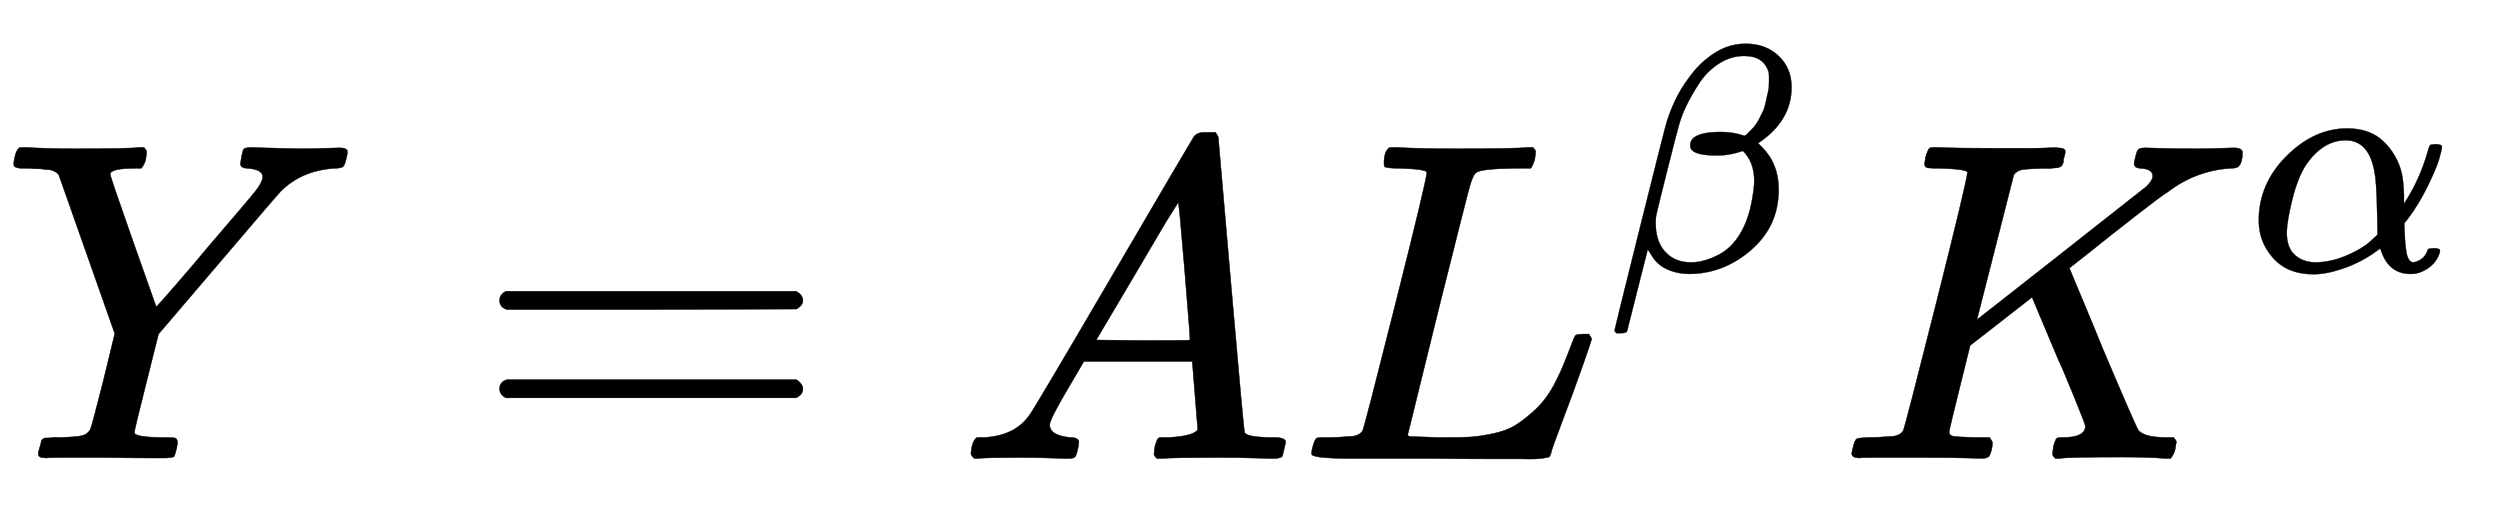
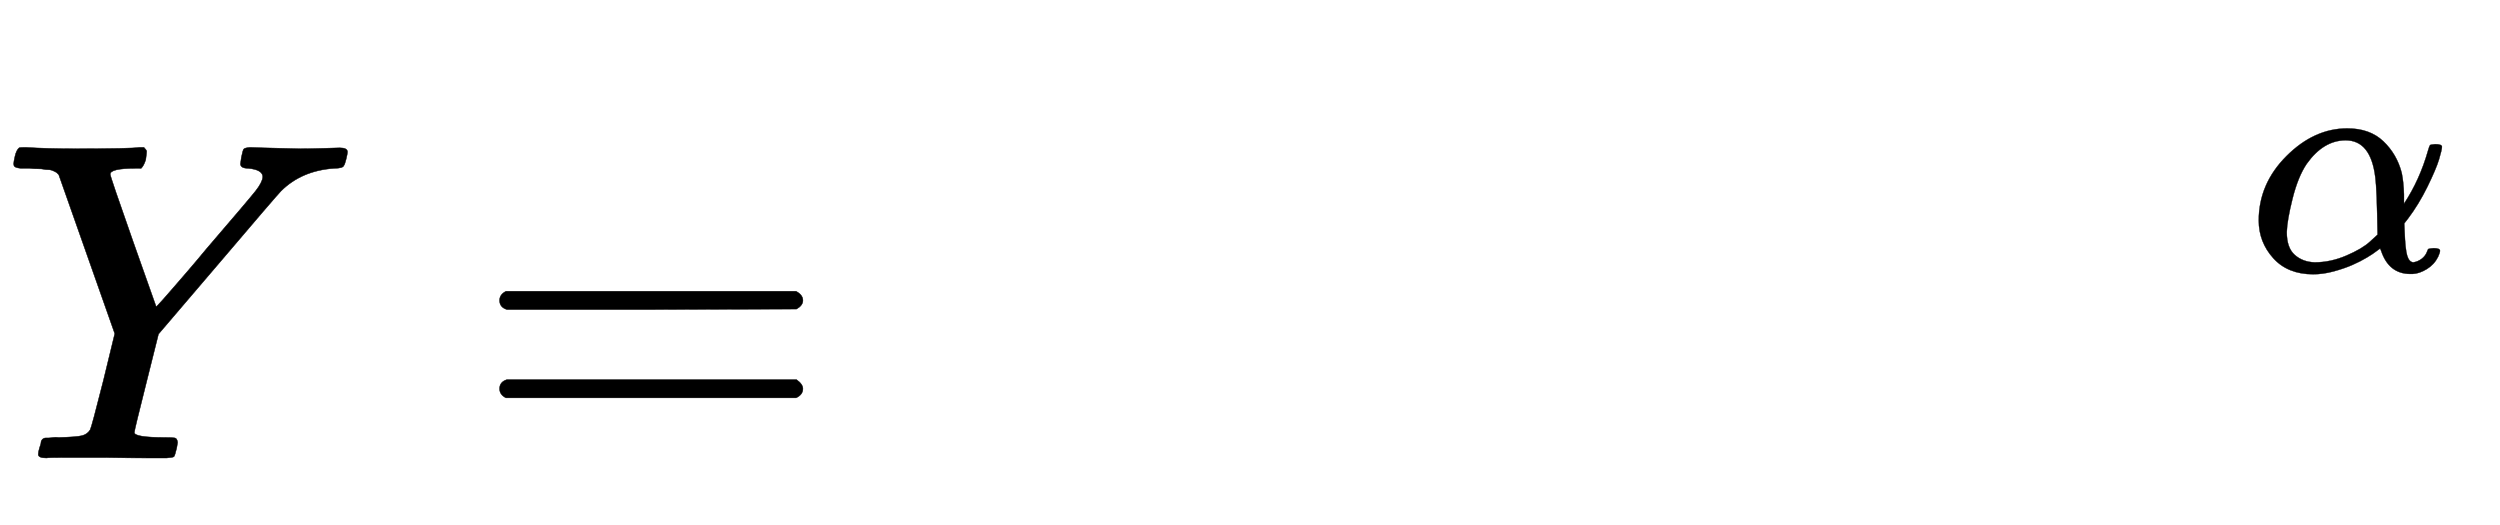
<svg xmlns="http://www.w3.org/2000/svg" xmlns:xlink="http://www.w3.org/1999/xlink" width="12.75ex" height="2.676ex" style="vertical-align: -0.338ex;" viewBox="0 -1006.6 5489.5 1152.1" role="img" focusable="false" aria-labelledby="MathJax-SVG-1-Title">
  <title id="MathJax-SVG-1-Title">{\displaystyle Y=AL^{\beta }K^{\alpha }}</title>
  <defs aria-hidden="true">
    <path stroke-width="1" id="E1-MJMATHI-59" d="M66 637q-12 0-17 0t-10 1-7 3-2 6 3 17 9 18q2 1 14 1 48-3 109-3 123 0 141 3h10q6-6 6-9t-2-18q-4-13-10-19H298q-56 0-56-13 0-5 50-147t51-144l3 3q4 4 12 13t21 24 32 37 43 51q92 107 107 126t16 31q0 16-32 19-17 0-17 10 0 2 2 14 3 15 5 18t14 4q2 0 29-1t79-2q27 0 56 1t33 1q17 0 17-9 0-4-3-16t-5-14q-2-6-21-6-72-5-117-50-9-9-140-163L348 273 322 169Q295 62 295 57q0-11 68-11 16 0 21-1t6-10q0-2-2-12-4-17-6-19T366 1q-5 0-42 0T232 2q-62 0-94 0T102 1Q84 1 84 9q0 5 3 15 1 3 2 6t1 5 1 4 2 3 3 2 5 1 6 0 9 1 13 0q39 1 51 4t18 13q3 5 29 108l25 103L129 623q-1 1-2 2t-2 2-3 2-4 2-5 2-8 1-9 1-13 1-17 1z" />
    <path stroke-width="1" id="E1-MJMAIN-3D" d="M56 347q0 13 14 20H707q15-8 15-20 0-11-14-19l-318-1H72q-16 5-16 20zm0-194q0 15 16 20H708q14-10 14-20 0-13-15-20H70q-14 7-14 20z" />
-     <path stroke-width="1" id="E1-MJMATHI-41" d="M208 74q0-24 46-28 18 0 18-11 0-1-2-13-3-14-6-18T251 0q-2 0-12 0T205 1 141 2Q70 2 50 0H42q-7 7-7 11 2 27 13 35H62q70 3 102 50 6 6 181 305T523 704q7 12 24 12h8 17q6-9 6-10l28-323Q634 60 636 57q5-11 65-11 25 0 25-10 0-2-3-14-3-15-5-18T704 0q-3 0-14 0T651 1 578 2Q484 2 455 0H443q-6 6-6 9t2 18q4 13 6 16l4 3h20q54 3 64 17L521 213H283l-34-58q-41-69-41-81zM516 260q0 11-12 156T490 562l-27-43q-16-27-63-107L310 260l103-1q103 0 103 1z" />
-     <path stroke-width="1" id="E1-MJMATHI-4C" d="M228 637q-34 0-36 4-1 2-1 8 0 24 11 33 2 1 15 1 54-3 127-3 141 0 162 3h12q6-6 6-9t-2-18q-5-15-9-19H475q-69-1-81-9-7-4-14-28T313 336q-16-65-34-138T252 88l-9-36q0-4 9-4t59-2h17q32 0 51 1t49 7 50 18 44 34 42 55q16 30 30 67t17 42q5 3 17 3h13q6-9 6-11t-20-59T583 83 557 9q-2-5-4-6T537 0 494-1q-11 0-76 0T294 0H116Q32 0 32 10q0 7 2 14 5 19 10 21 4 1 15 1h6q27 0 60 3 14 3 19 12 3 4 72 278t69 289q0 7-57 9z" />
-     <path stroke-width="1" id="E1-MJMATHI-3B2" d="M29-194q-6 6-6 8 0 3 79 320t84 331q22 68 57 119t66 74q56 47 120 47h2q62 0 102-38t40-97q0-105-104-174l13-13q51-51 51-131 0-113-85-187T257-10q-30 0-54 8T165 17 143 40 131 59t-5 6L62-188q-2-6-20-6H29zM353 431q39 0 74-12l5 3q4 4 7 7t10 10 12 14 11 18 12 24 9 29 8 36q2 9 2 33 0 18-1 23-15 51-76 51-42 0-79-24t-61-61-39-68-23-59q-5-16-38-147T152 168q-1-5-1-21 0-48 22-79 31-42 87-42 42 0 89 25t76 86q16 34 24 77t8 65q0 58-35 93-42-14-75-14H337q-79 0-79 31 0 7 3 14 14 28 92 28z" />
-     <path stroke-width="1" id="E1-MJMATHI-4B" d="M285 628q0 7-57 9-23 0-30 1t-7 9q0 2 2 14 6 20 10 21 2 1 11 1h5q41-2 136-2 34 0 63 0t45 1 20 0q17 0 17-8 0-5-3-14-1-2-1-6t-1-6-2-4-3-3-4-2-7-1-9-1-14 0q-40-1-51-3t-18-11L306 305q1 0 184 144T678 597q14 14 14 23 0 15-25 17-16 0-16 11 0 2 3 14t5 15q3 5 17 5 4 0 35-1t80-1q23 0 48 1t30 1q20 0 20-10 0-22-8-30-3-5-19-5-75-5-136-51-16-10-70-52T556 455l-47-37 9-22q9-22 28-67t35-85Q656 67 661 61q2-2 5-4 14-10 51-11h21q6-8 6-9t-3-18Q737 6 731 0H720q-40 3-95 3Q503 3 488 0H478q-6 6-6 9t2 18q4 13 6 16t11 3h3q50 0 50 25 0 4-27 70t-32 75L427 354l-68-53-68-53-23-93q-23-92-23-97 0-7 8-9t50-3h31q6-9 6-11 0-16-7-30-5-5-16-5-3 0-37 1T180 2Q118 2 85 2T49 1Q31 1 31 11q0 2 3 14 4 16 8 18t23 3q27 0 60 3 14 3 19 12 3 4 72 278t69 289z" />
    <path stroke-width="1" id="E1-MJMATHI-3B1" d="M34 156q0 114 86 2e2t189 86q70 0 112-40t57-98q6-29 7-67V208q49 74 75 166 4 14 6 16t16 3q21 0 21-8 0-9-9-39t-36-85-61-1e2l-11-14 1-24q2-56 8-76t19-21q14 2 26 11t17 23q2 7 5 8t15 2q20 0 20-8 0-6-6-19-12-24-35-38T512-10h-7q-67 0-91 72l-3 7-11-8q-10-8-30-20T325 18 267-2t-64-9Q124-11 79 39T34 156zM208 26q49 0 98 21t73 43l24 22q-2 143-7 178-14 115-92 115-69 0-121-73-27-40-44-108T121 120q0-49 25-71t62-23z" />
  </defs>
  <g stroke="currentcolor" fill="currentcolor" stroke-width="0" transform="matrix(1 0 0 -1 0 0)" aria-hidden="true">
    <use x="0" y="0" xlink:href="#E1-MJMATHI-59" />
    <use x="1041" y="0" xlink:href="#E1-MJMAIN-3D" />
    <use x="2097" y="0" xlink:href="#E1-MJMATHI-41" />
    <g transform="translate(2848,0)">
      <use x="0" y="0" xlink:href="#E1-MJMATHI-4C" />
      <use transform="scale(0.707)" x="963" y="583" xlink:href="#E1-MJMATHI-3B2" />
    </g>
    <g transform="translate(4035,0)">
      <use x="0" y="0" xlink:href="#E1-MJMATHI-4B" />
      <use transform="scale(0.707)" x="1274" y="583" xlink:href="#E1-MJMATHI-3B1" />
    </g>
  </g>
</svg>